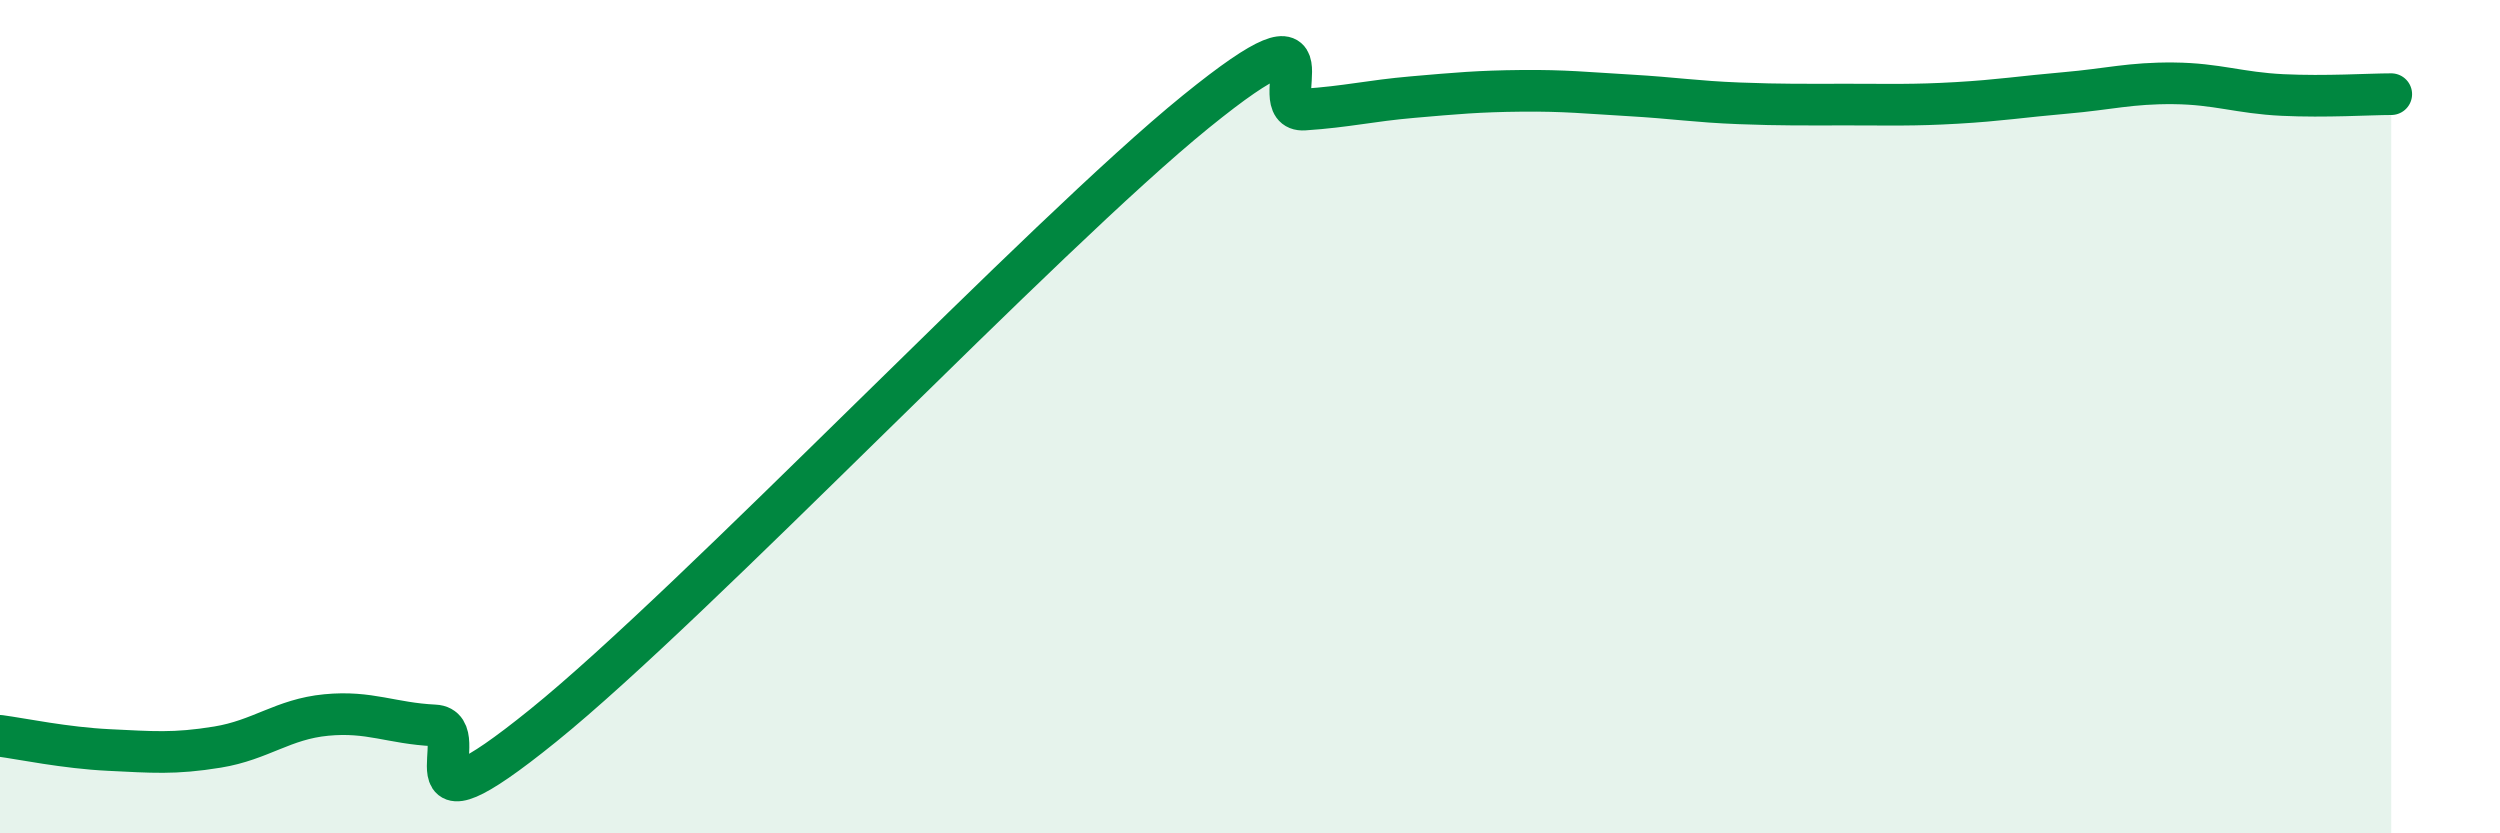
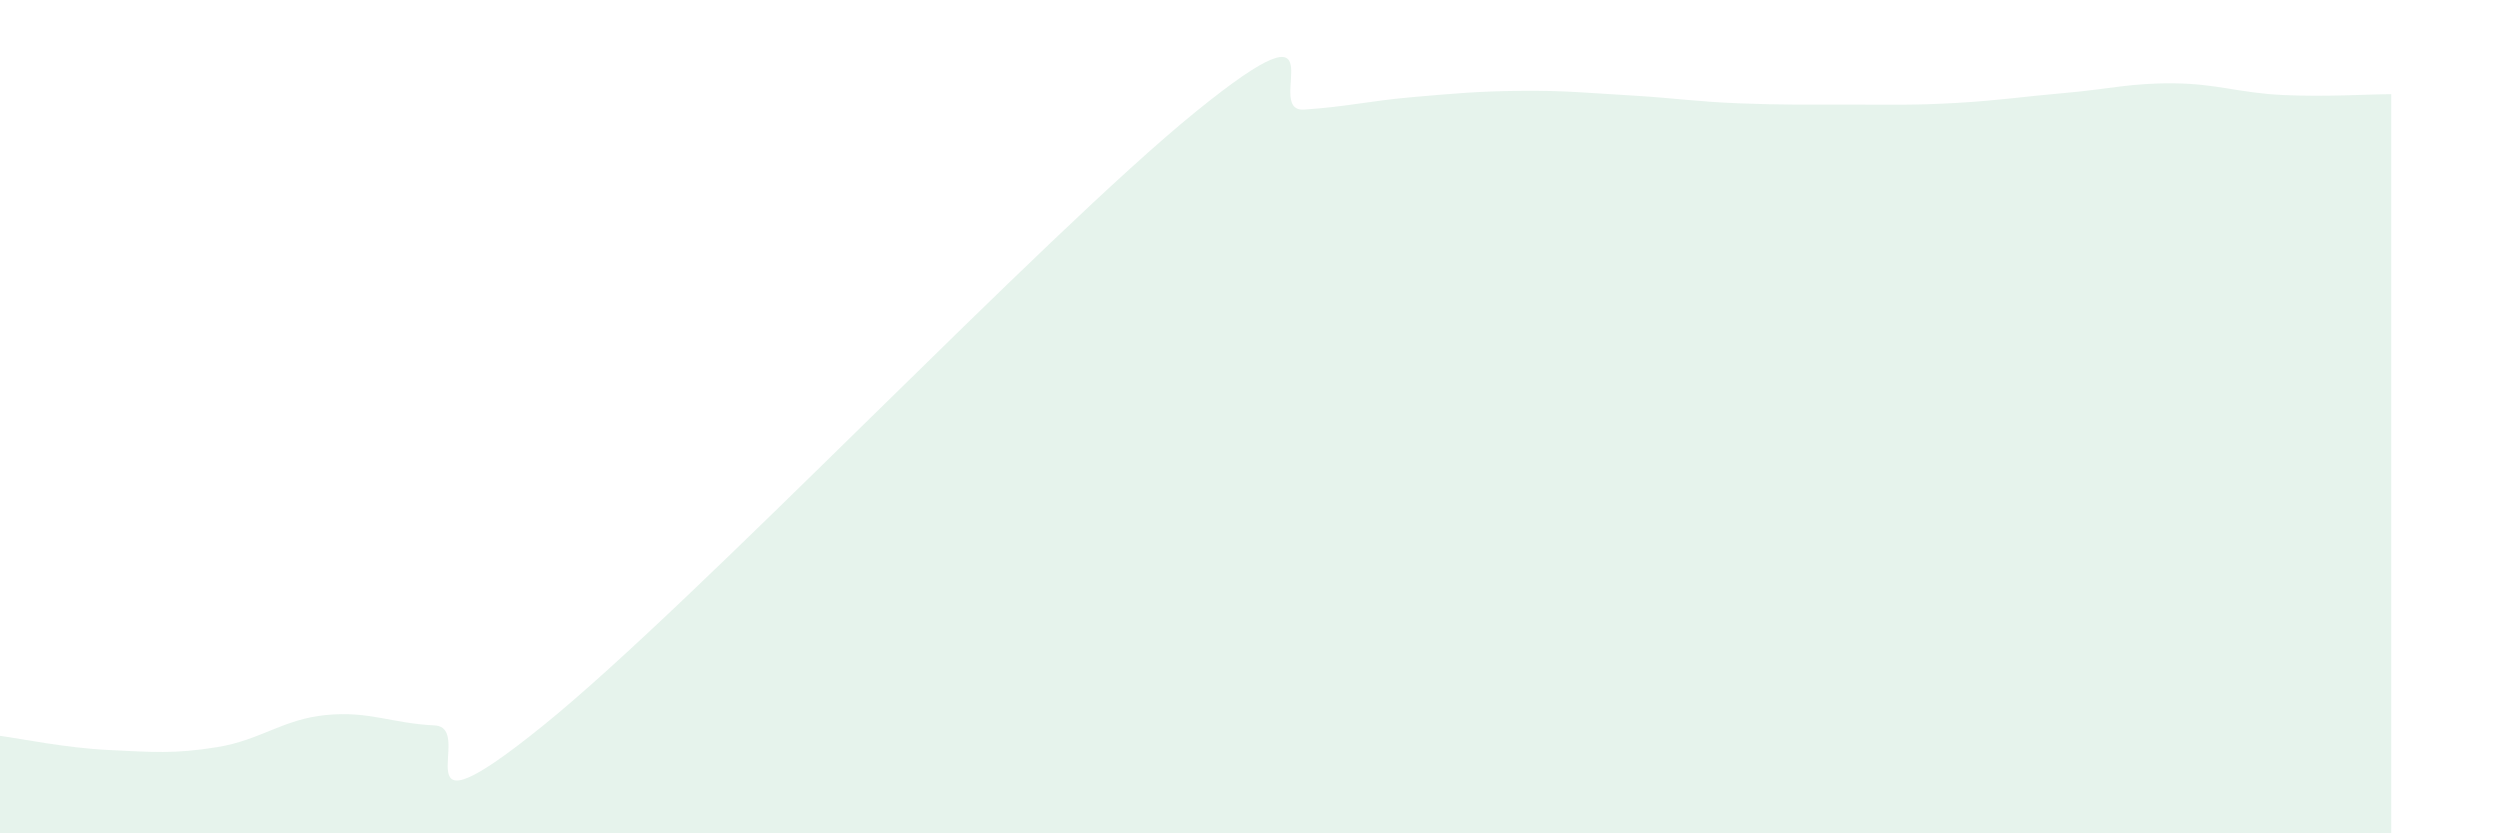
<svg xmlns="http://www.w3.org/2000/svg" width="60" height="20" viewBox="0 0 60 20">
  <path d="M 0,17.66 C 0.52,17.73 1.57,17.95 2.61,18 C 3.65,18.05 4.18,18.1 5.22,17.93 C 6.26,17.76 6.79,17.26 7.83,17.16 C 8.87,17.06 9.39,17.36 10.43,17.41 C 11.47,17.46 9.39,20.36 13.04,17.41 C 16.69,14.46 25.05,5.64 28.7,2.68 C 32.35,-0.28 30.26,2.7 31.3,2.63 C 32.34,2.56 32.87,2.42 33.91,2.33 C 34.95,2.24 35.48,2.19 36.52,2.18 C 37.56,2.17 38.09,2.23 39.13,2.29 C 40.17,2.35 40.7,2.44 41.74,2.48 C 42.78,2.52 43.31,2.51 44.35,2.51 C 45.39,2.51 45.92,2.53 46.96,2.47 C 48,2.41 48.53,2.32 49.57,2.23 C 50.61,2.14 51.13,1.99 52.17,2 C 53.21,2.01 53.74,2.23 54.78,2.28 C 55.82,2.33 56.87,2.26 57.39,2.26L57.39 20L0 20Z" fill="#008740" opacity="0.1" stroke-linecap="round" stroke-linejoin="round" />
-   <path d="M 0,17.66 C 0.52,17.73 1.57,17.95 2.61,18 C 3.65,18.05 4.18,18.1 5.22,17.93 C 6.26,17.76 6.79,17.26 7.83,17.16 C 8.87,17.06 9.39,17.36 10.43,17.41 C 11.47,17.46 9.39,20.36 13.04,17.41 C 16.69,14.46 25.05,5.64 28.7,2.68 C 32.35,-0.28 30.26,2.7 31.3,2.63 C 32.34,2.56 32.87,2.42 33.91,2.33 C 34.95,2.24 35.48,2.19 36.52,2.18 C 37.56,2.17 38.09,2.23 39.13,2.29 C 40.17,2.35 40.7,2.44 41.74,2.48 C 42.78,2.52 43.31,2.51 44.35,2.51 C 45.39,2.51 45.92,2.53 46.96,2.47 C 48,2.41 48.53,2.32 49.57,2.23 C 50.61,2.14 51.13,1.99 52.17,2 C 53.21,2.01 53.74,2.23 54.78,2.28 C 55.82,2.33 56.87,2.26 57.39,2.26" stroke="#008740" stroke-width="1" fill="none" stroke-linecap="round" stroke-linejoin="round" />
</svg>